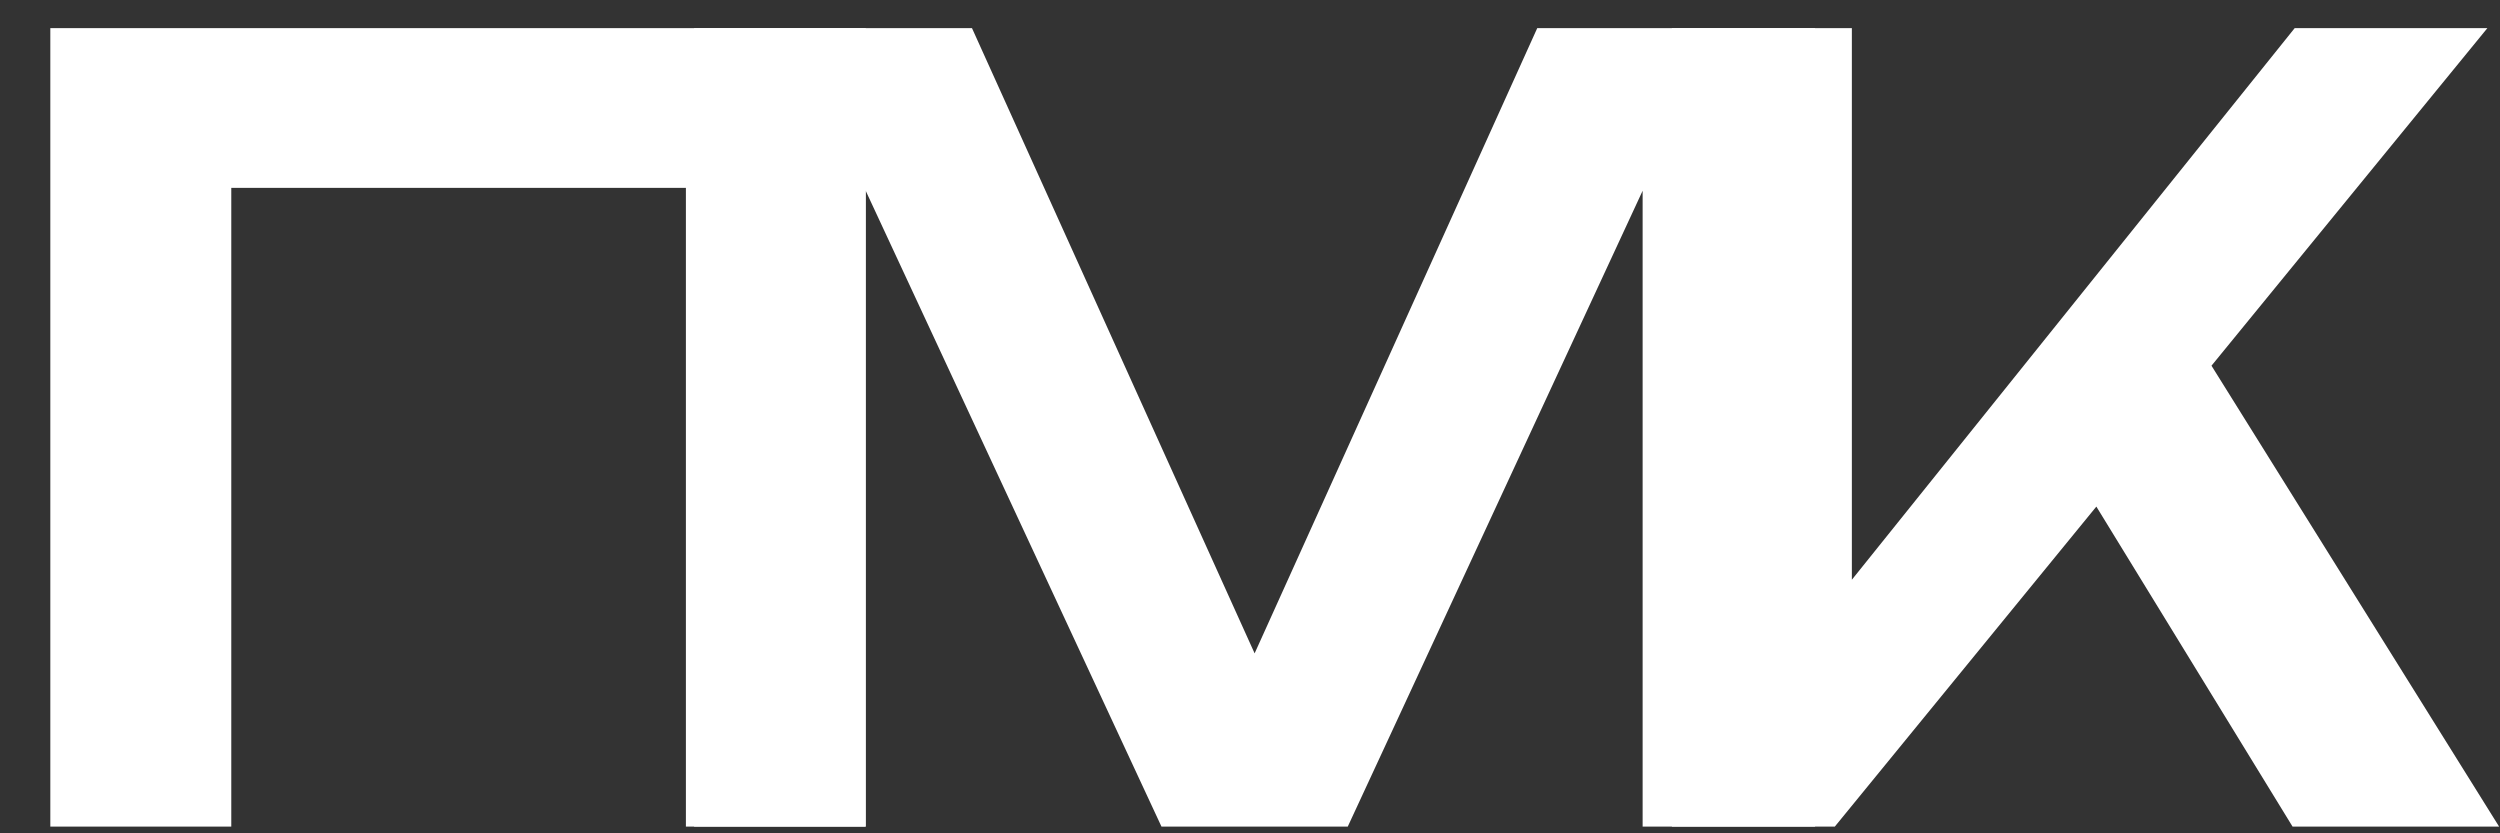
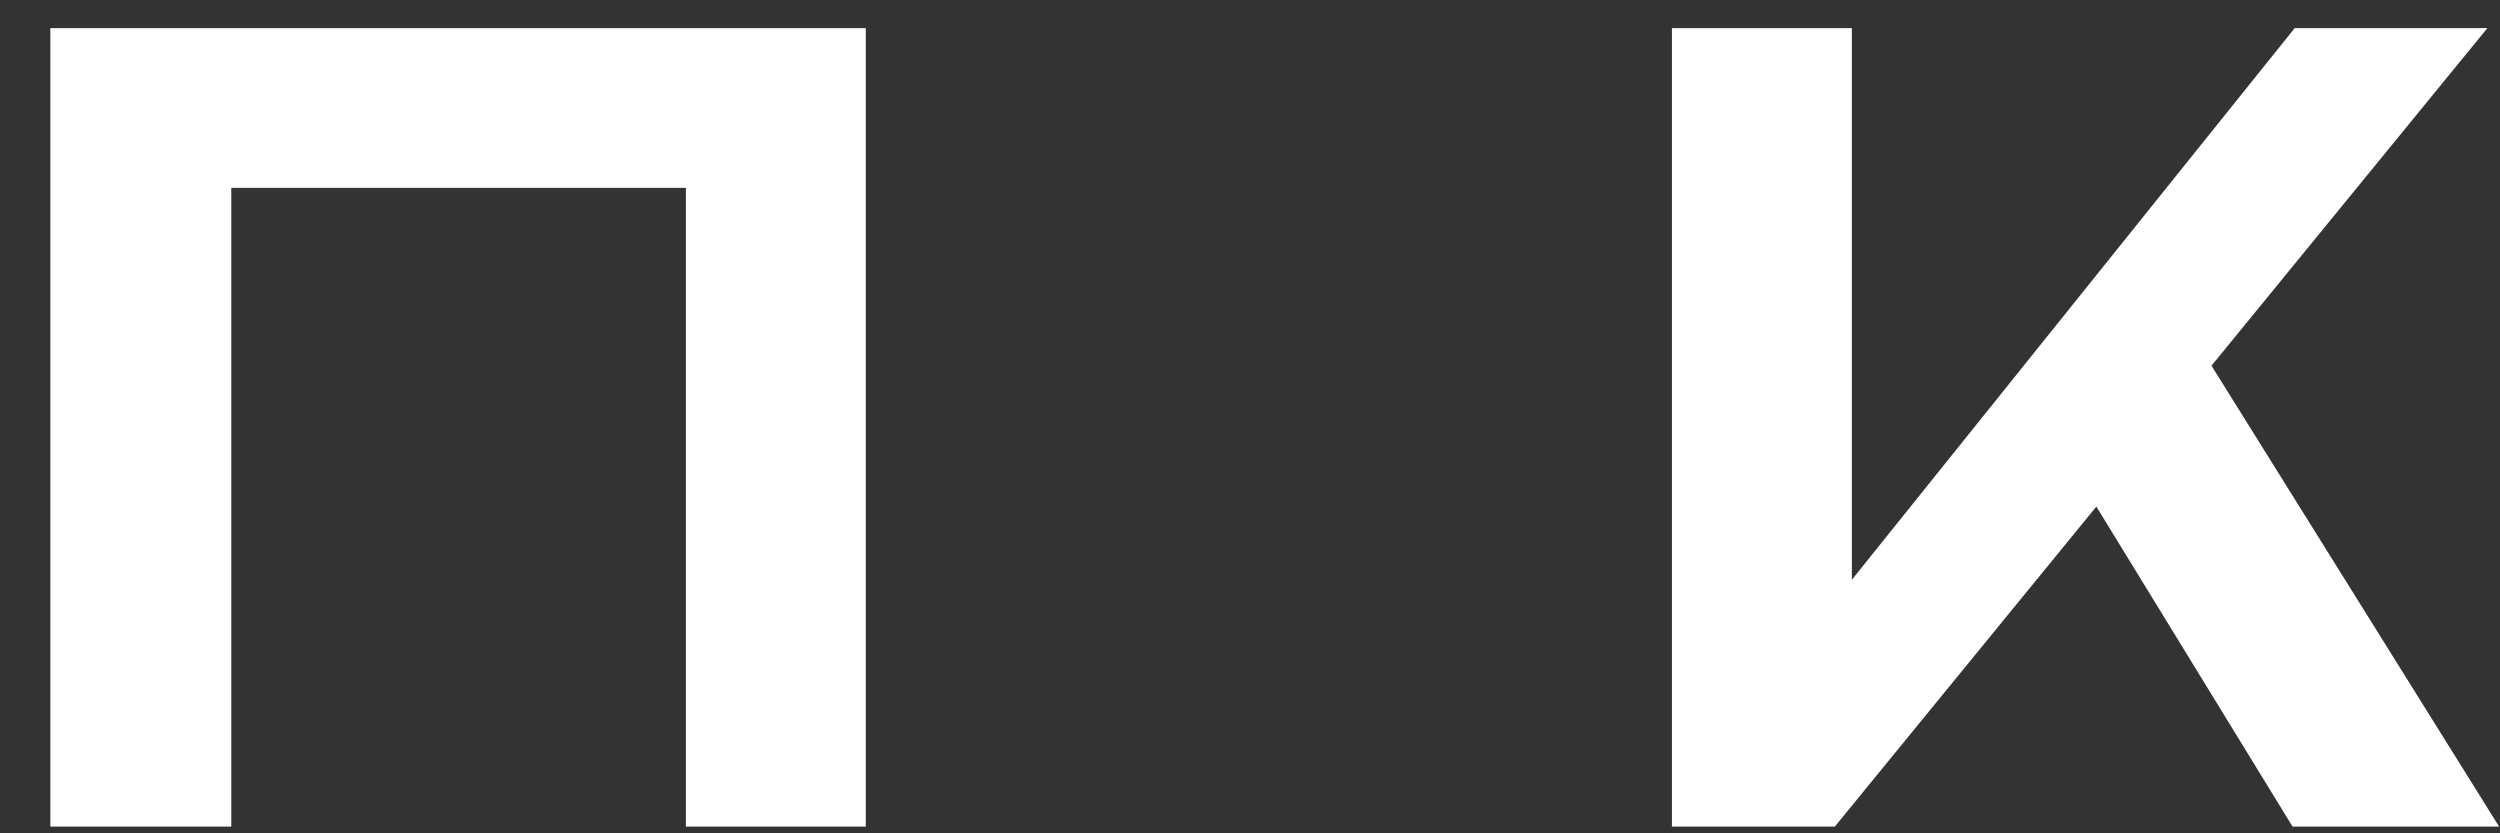
<svg xmlns="http://www.w3.org/2000/svg" width="39" height="13" viewBox="0 0 39 13" fill="none">
  <rect x="0" y="0" width="39" height="13" fill="#333333" stroke="none" />
  <path d="M13.506 0.439V12.895H10.7V1.652L11.978 2.931H2.33L3.608 1.652V12.895H0.785V0.439H13.506Z" fill="white" />
  <path d="M26.082 12.895V0.439H28.889V10.603L28.091 10.038L35.797 0.439H38.803L28.623 12.895H26.082ZM32.027 6.8L34.053 4.99L38.986 12.895H35.764L32.027 6.8Z" fill="white" />
-   <path d="M28.315 0.439V12.895H25.625V1.386L26.339 1.436L21.025 12.895H18.119L12.804 1.469L13.502 1.403V12.895H10.828V0.439H15.163L20.178 11.533H18.966L23.981 0.439H28.315Z" fill="white" />
</svg>